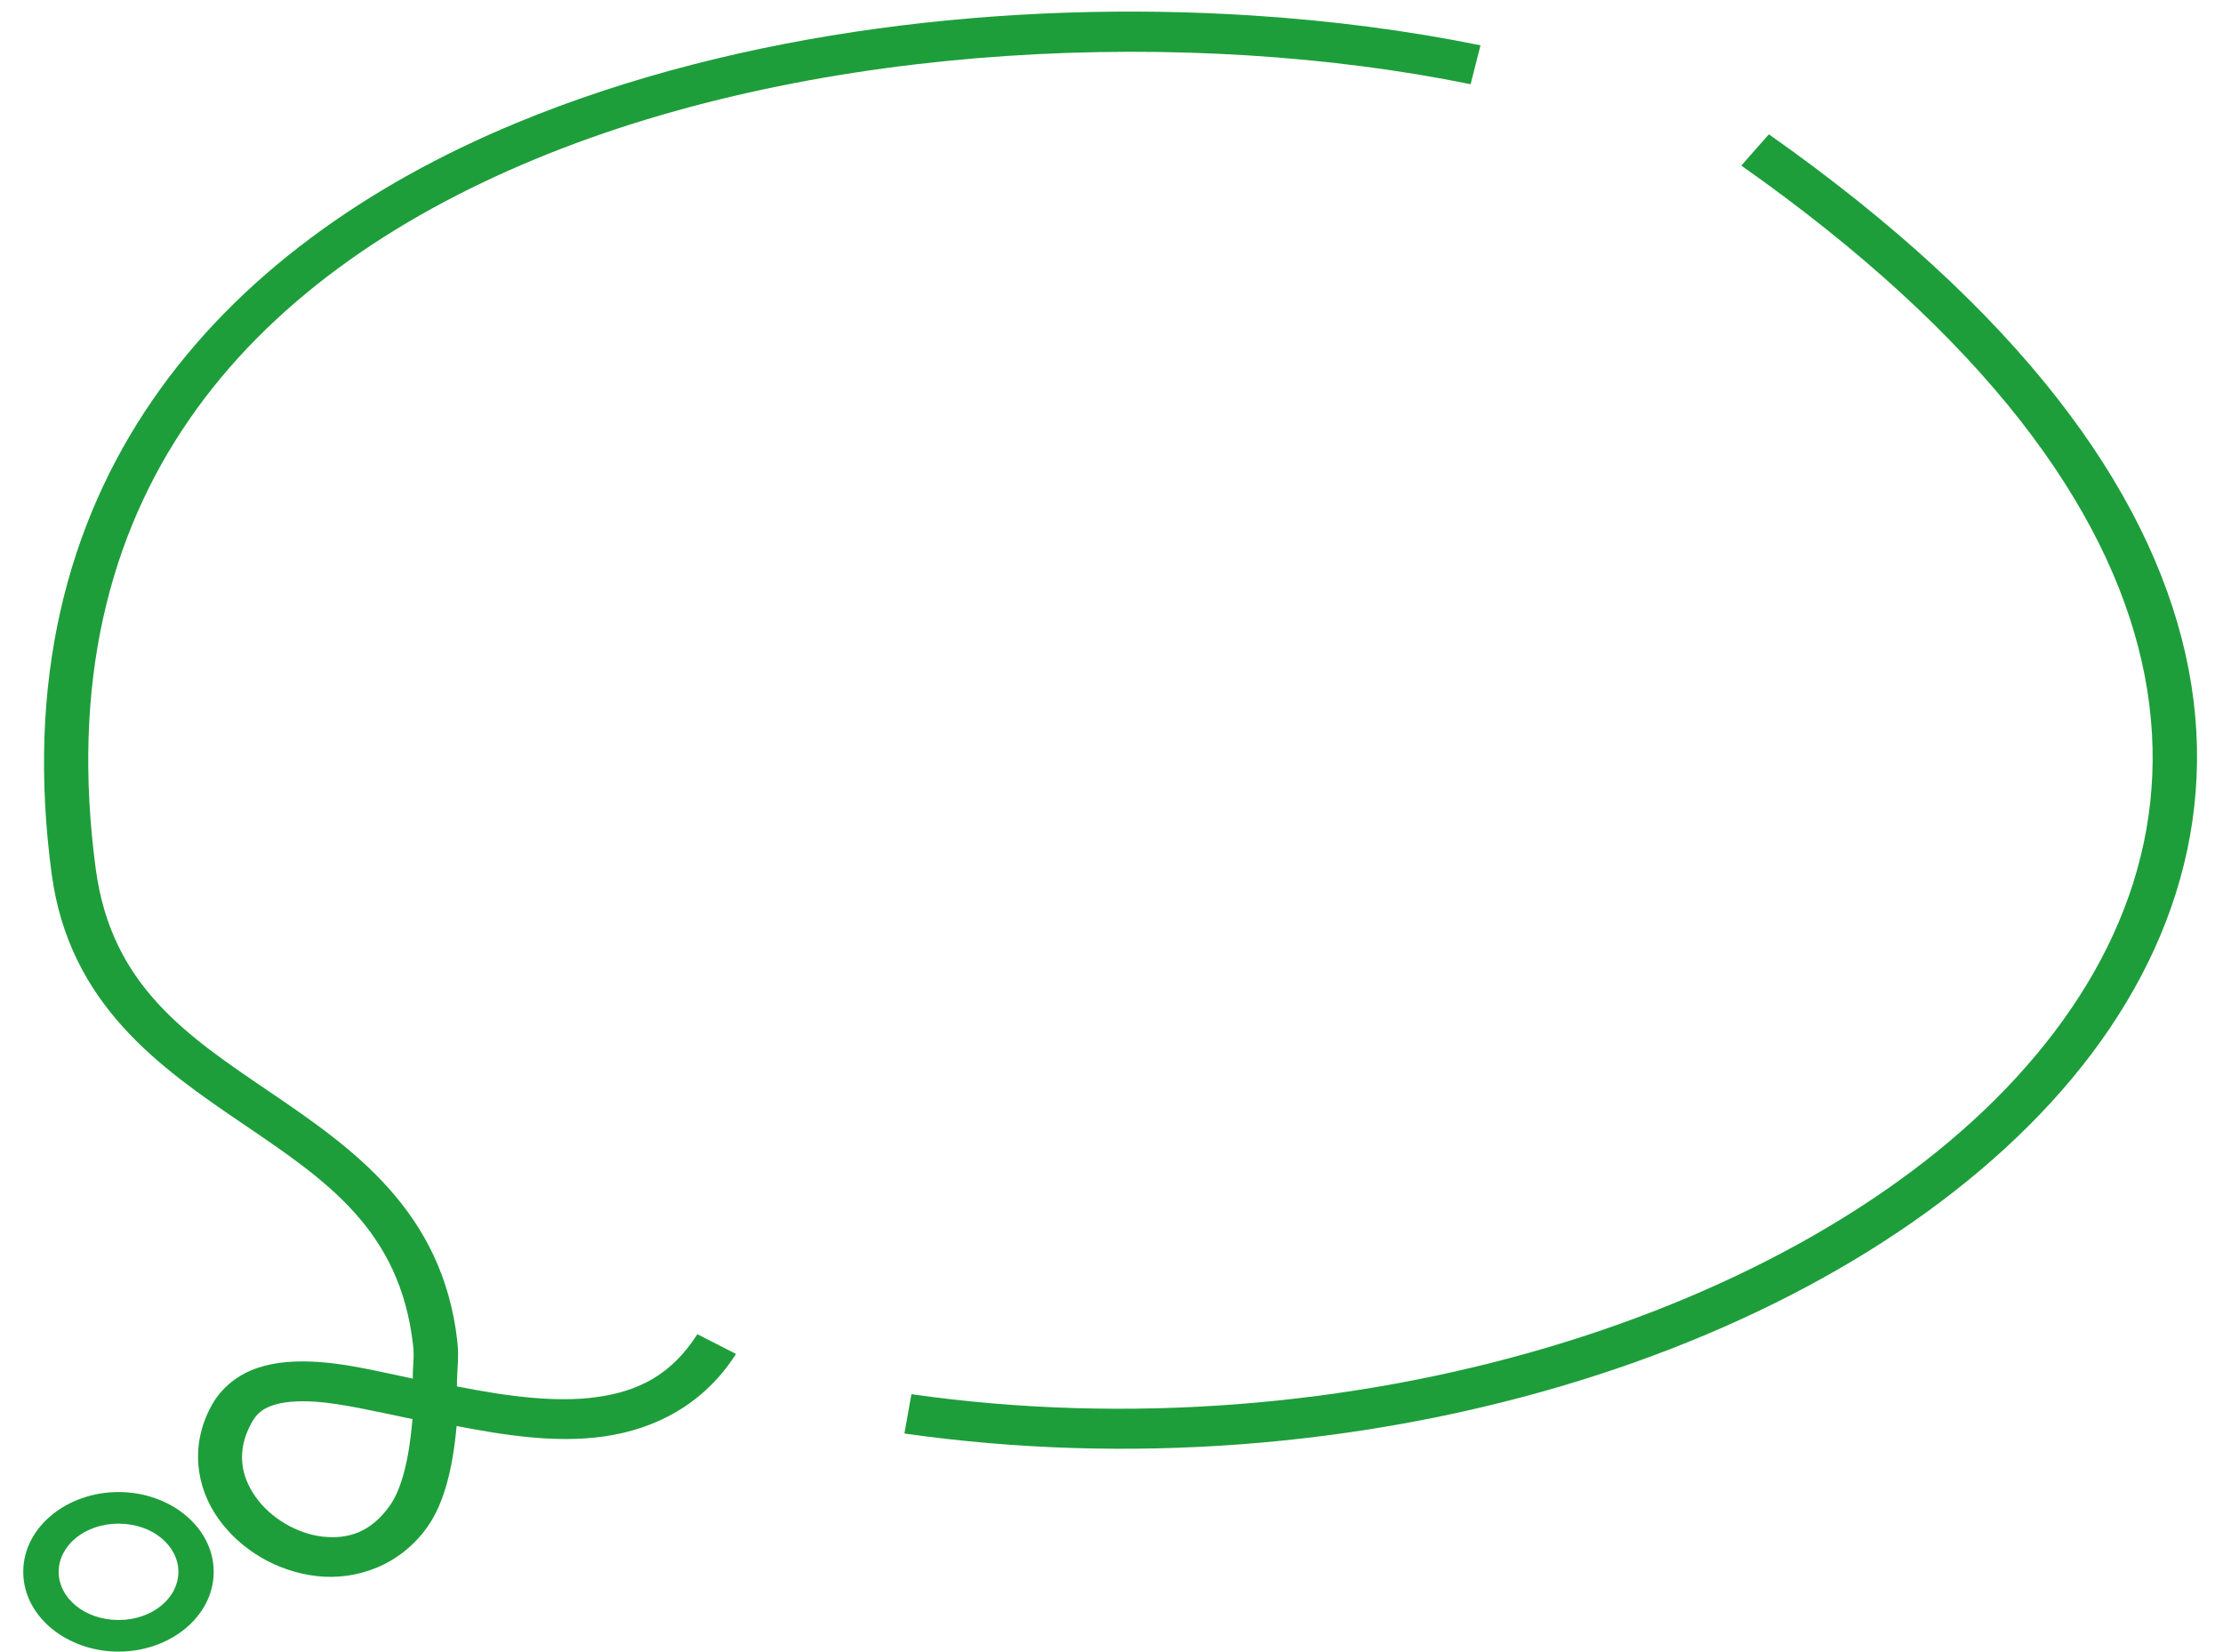
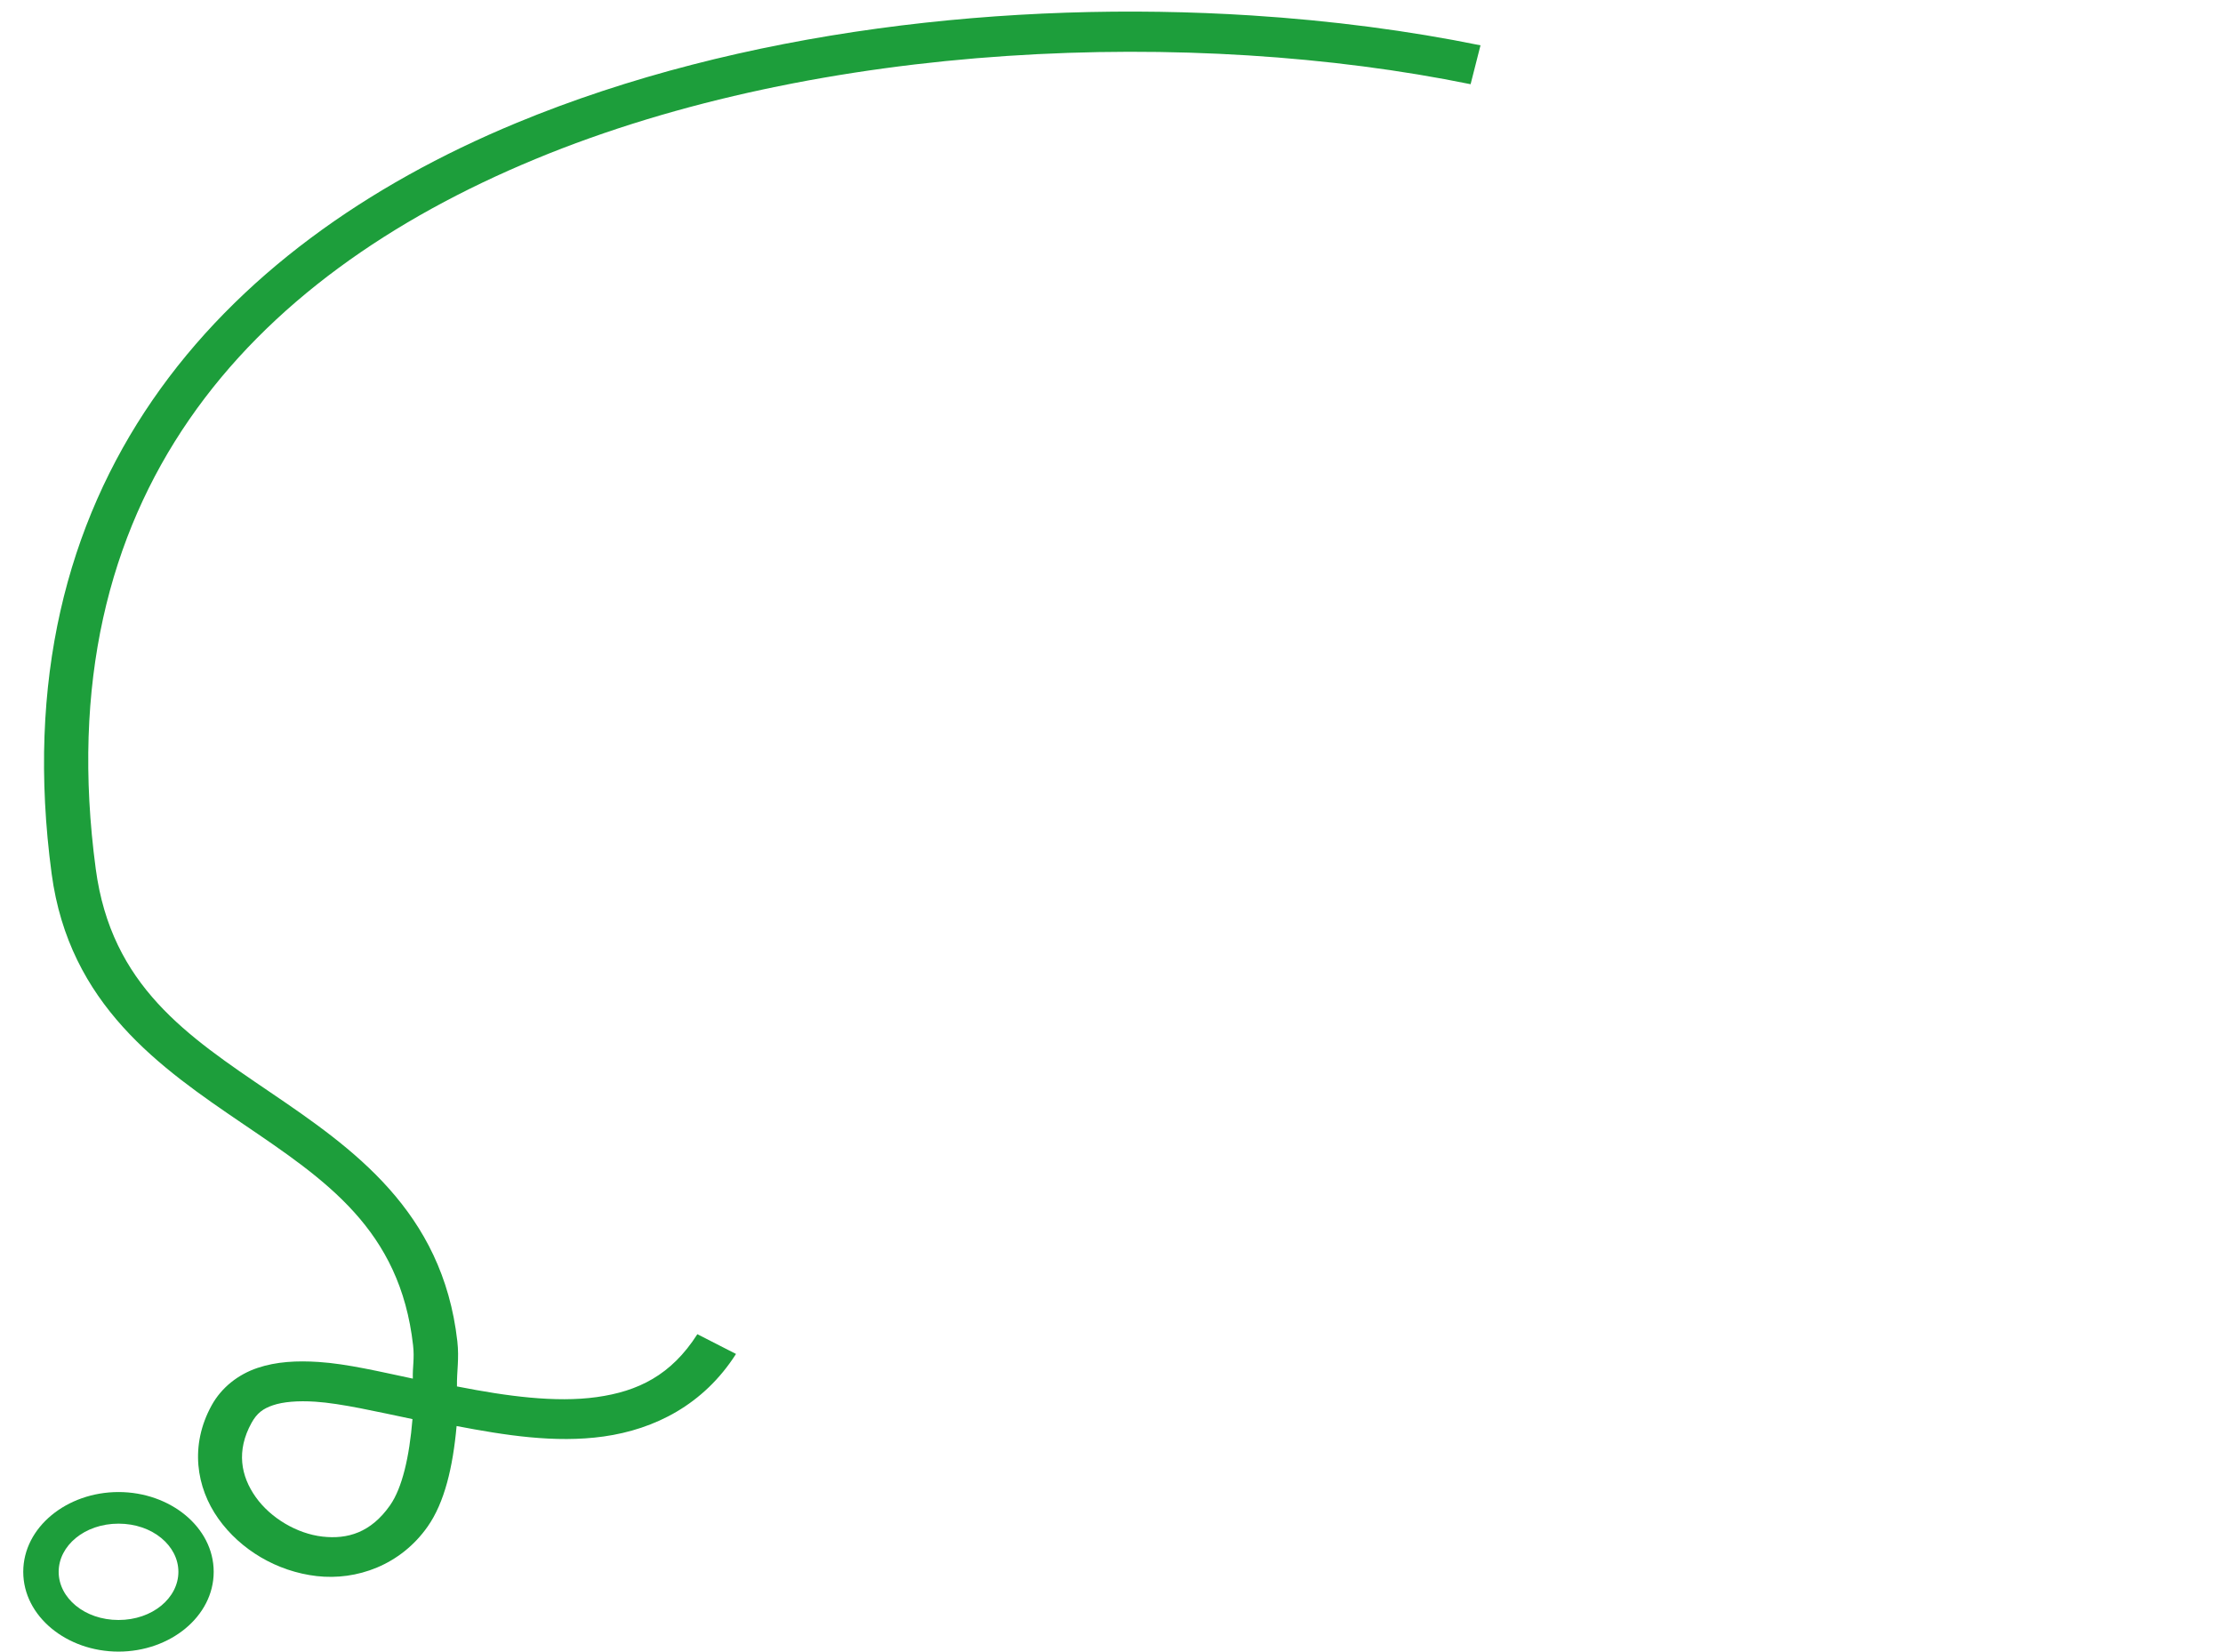
<svg xmlns="http://www.w3.org/2000/svg" fill="#1d9e3b" height="2119.7" preserveAspectRatio="xMidYMid meet" version="1" viewBox="-29.2 -14.8 2852.8 2119.7" width="2852.8" zoomAndPan="magnify">
  <g id="change1_1">
-     <path d="M 2240.789 157.559 L 2205.43 197.719 C 2518.488 418.078 2674.91 636.219 2719.48 834.949 C 2764.059 1033.68 2698.57 1215.035 2558.949 1367.461 C 2279.699 1672.309 1699.68 1854.047 1140.449 1774.555 L 1131.422 1824.996 C 1709.82 1907.215 2306.609 1723.562 2603.18 1399.809 C 2751.461 1237.934 2823.559 1039.199 2775.488 824.941 C 2727.43 610.68 2560.969 382.93 2240.789 157.559 Z M 2240.789 157.559" />
    <path d="M 1576.449 5 C 1266.711 -14.762 921.109 23.77 633.441 143.031 C 249.883 302.031 -29.246 611.23 37.059 1106.48 C 59.594 1274.832 176.516 1355.527 282.68 1427.633 C 388.844 1499.738 484.133 1563.012 500.91 1711.777 C 502.879 1729.191 500.121 1739.27 500.598 1754.543 C 459.164 1745.832 416.785 1735.582 379.547 1733.16 C 352.004 1731.367 325.582 1732.617 301.191 1740.836 C 276.801 1749.055 255.23 1765.586 242.426 1788.809 C 214.016 1840.336 222.652 1894.336 250.996 1934.238 C 279.336 1974.141 325.988 2002.09 377.25 2007.98 C 428.512 2013.871 484.898 1993.992 519.727 1944.246 C 541.223 1913.543 551.977 1868.387 556.762 1815.398 C 618.305 1827.148 683.008 1837.539 745.305 1828.832 C 811.035 1819.645 873.812 1787.945 915.328 1722.879 L 865.742 1697.52 C 832.039 1750.348 789.336 1770.883 736.578 1778.254 C 683.824 1785.629 621.043 1777.078 558.598 1764.82 C 558.129 1764.723 557.707 1764.645 557.219 1764.547 C 556.906 1744.645 560.242 1729.34 557.691 1706.566 C 538.824 1539.301 423.492 1458.934 317.27 1386.789 C 211.043 1314.641 113.773 1250.52 93.684 1100.449 C 29.926 624.211 289.465 342.051 657.469 189.488 C 1025.469 36.941 1503.328 20.852 1858.039 93.27 L 1870.738 43.379 C 1778.941 24.641 1679.699 11.59 1576.449 5 Z M 375.422 1784.148 C 408.664 1786.312 455.109 1797.113 500.145 1806.492 C 496.109 1855.223 486.957 1894.848 471.375 1917.105 C 446.734 1952.301 416.668 1960.969 384.449 1957.266 C 352.23 1953.562 318.316 1933.805 299.055 1906.688 C 279.793 1879.57 273.801 1847.234 293.547 1811.426 C 300.504 1798.809 308.422 1792.992 321.246 1788.672 C 334.07 1784.352 352.641 1782.668 375.422 1784.148 Z M 375.422 1784.148" />
    <path d="M 122.91 1900.109 C 56.656 1900.109 0.633 1945.223 0.633 2002.5 C 0.633 2059.773 56.656 2104.891 122.91 2104.891 C 189.164 2104.891 245.031 2059.773 245.031 2002.5 C 245.031 1945.223 189.164 1900.109 122.91 1900.109 Z M 122.91 1940.68 C 166.559 1940.68 199.734 1969.062 199.734 2002.5 C 199.734 2035.938 166.559 2064.316 122.91 2064.316 C 79.262 2064.316 46.086 2035.938 46.086 2002.5 C 46.086 1969.062 79.262 1940.68 122.91 1940.68 Z M 122.91 1940.68" />
  </g>
</svg>